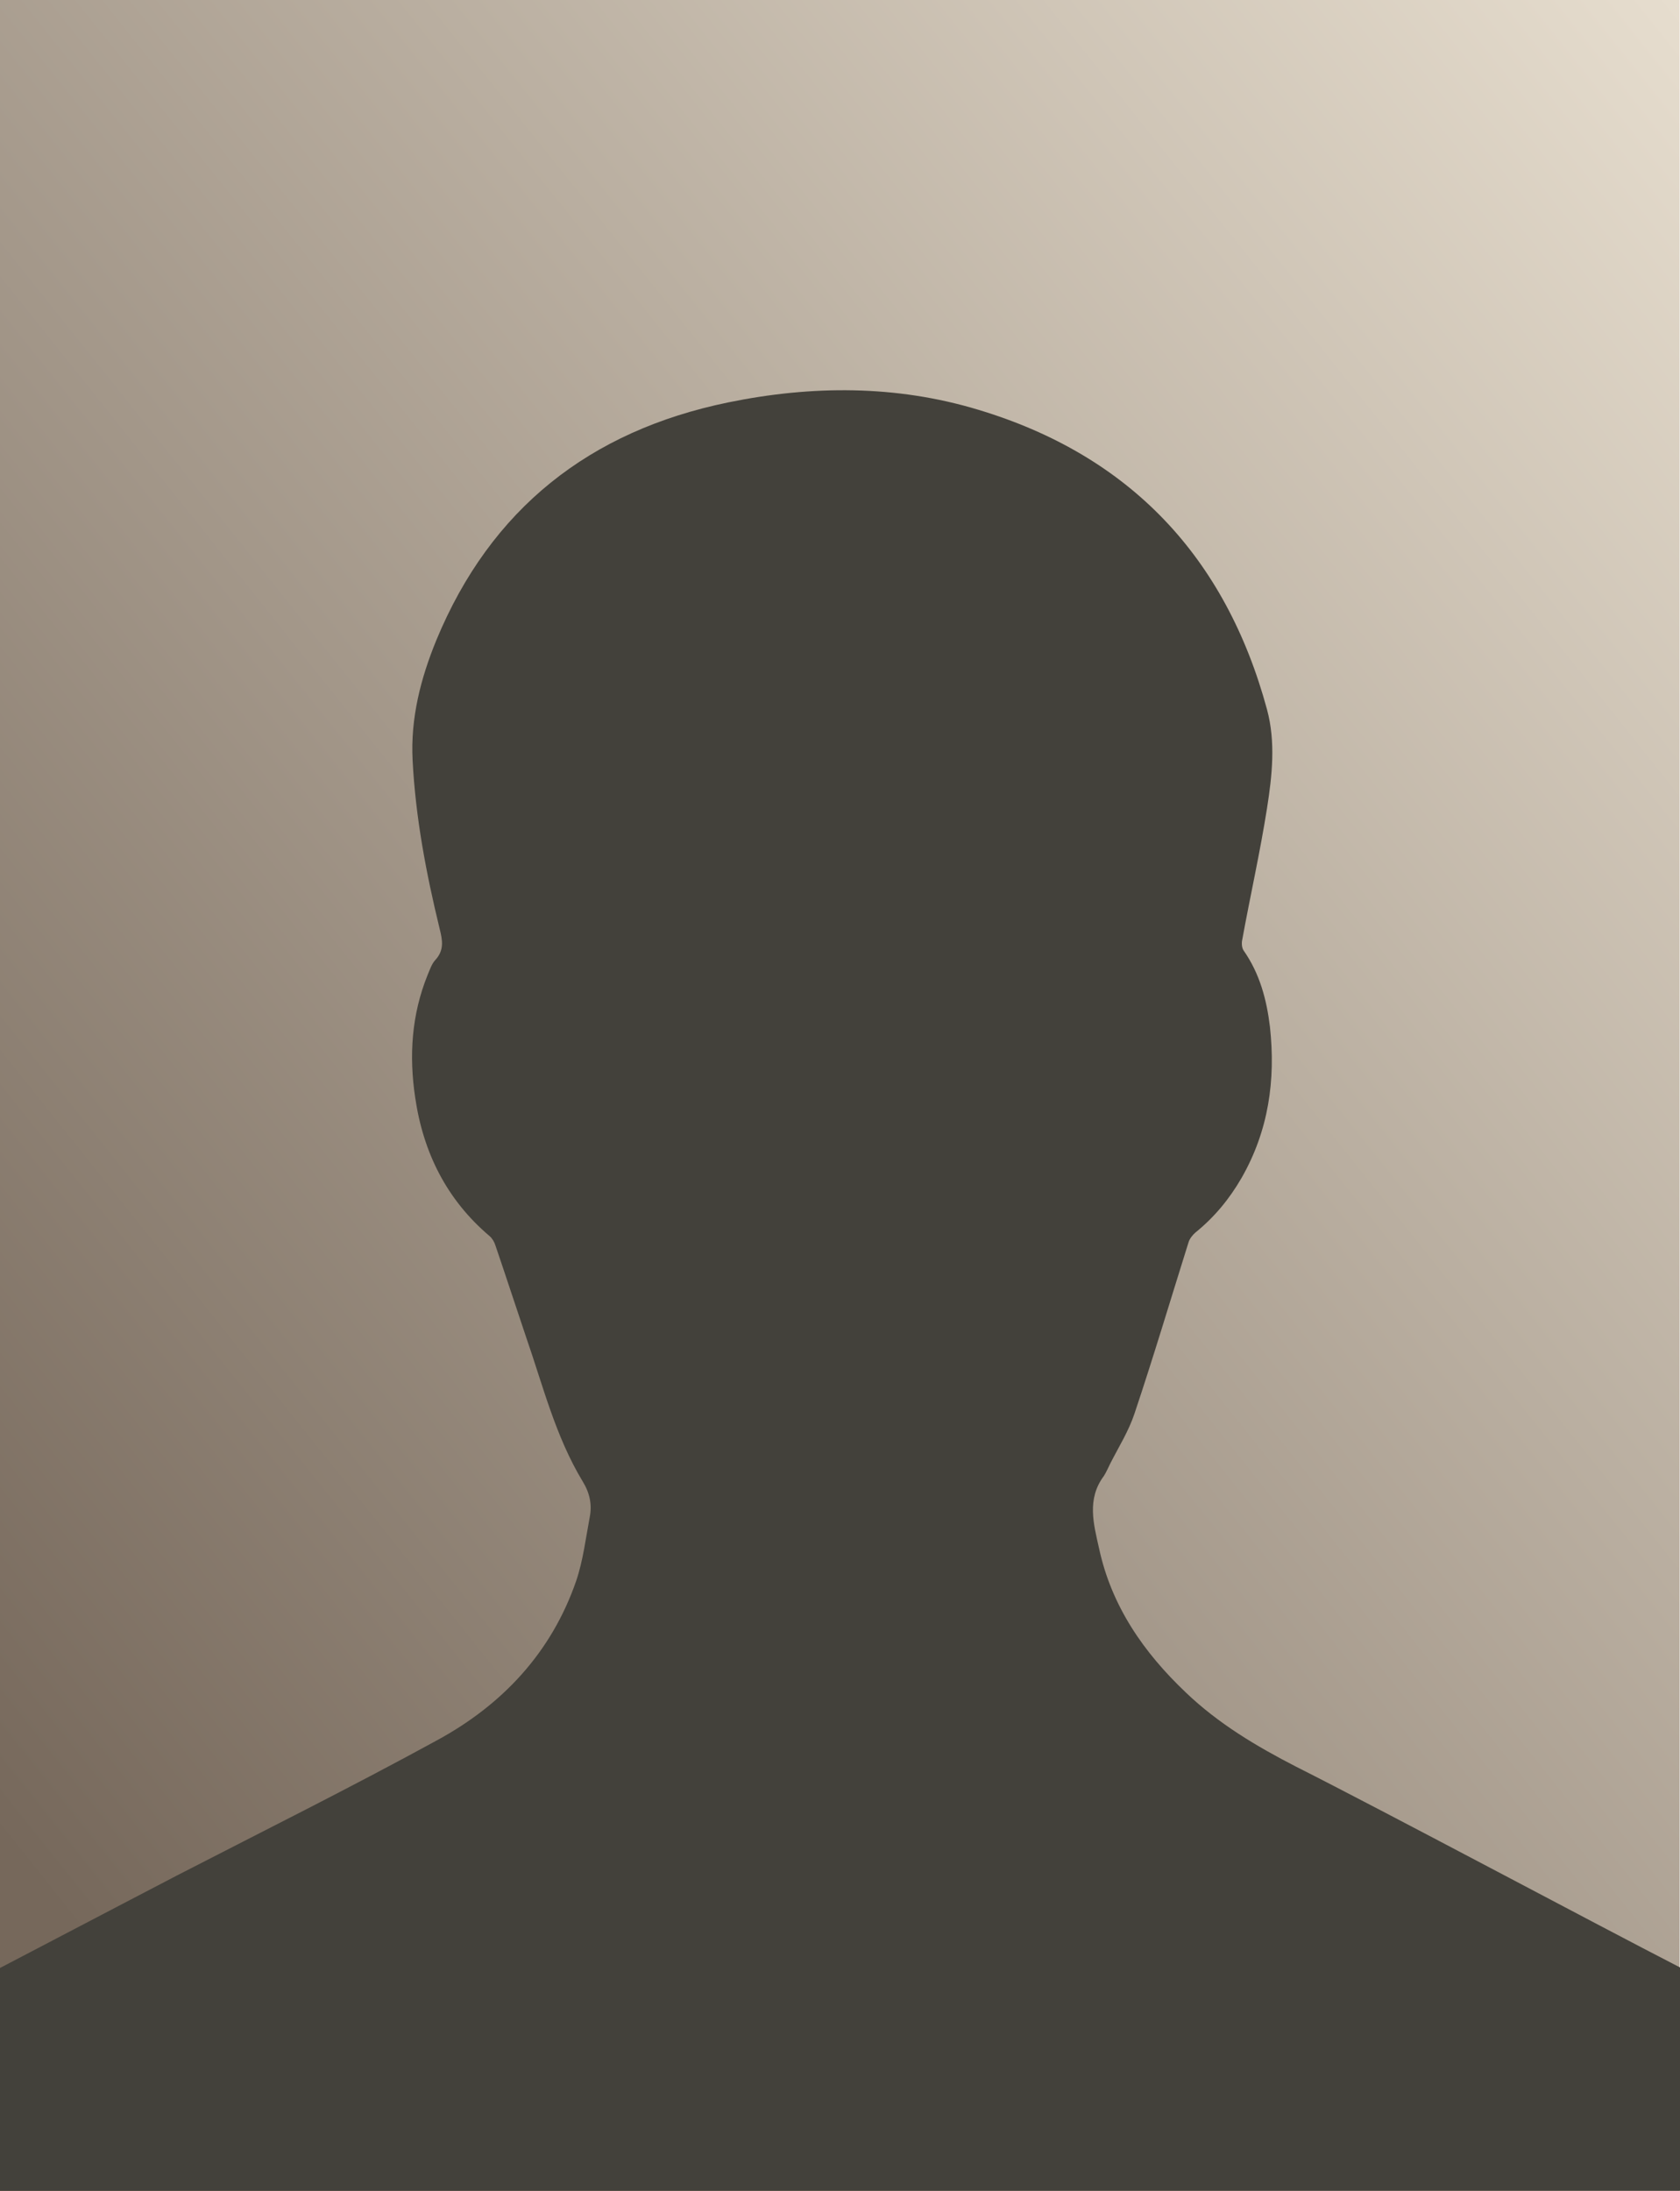
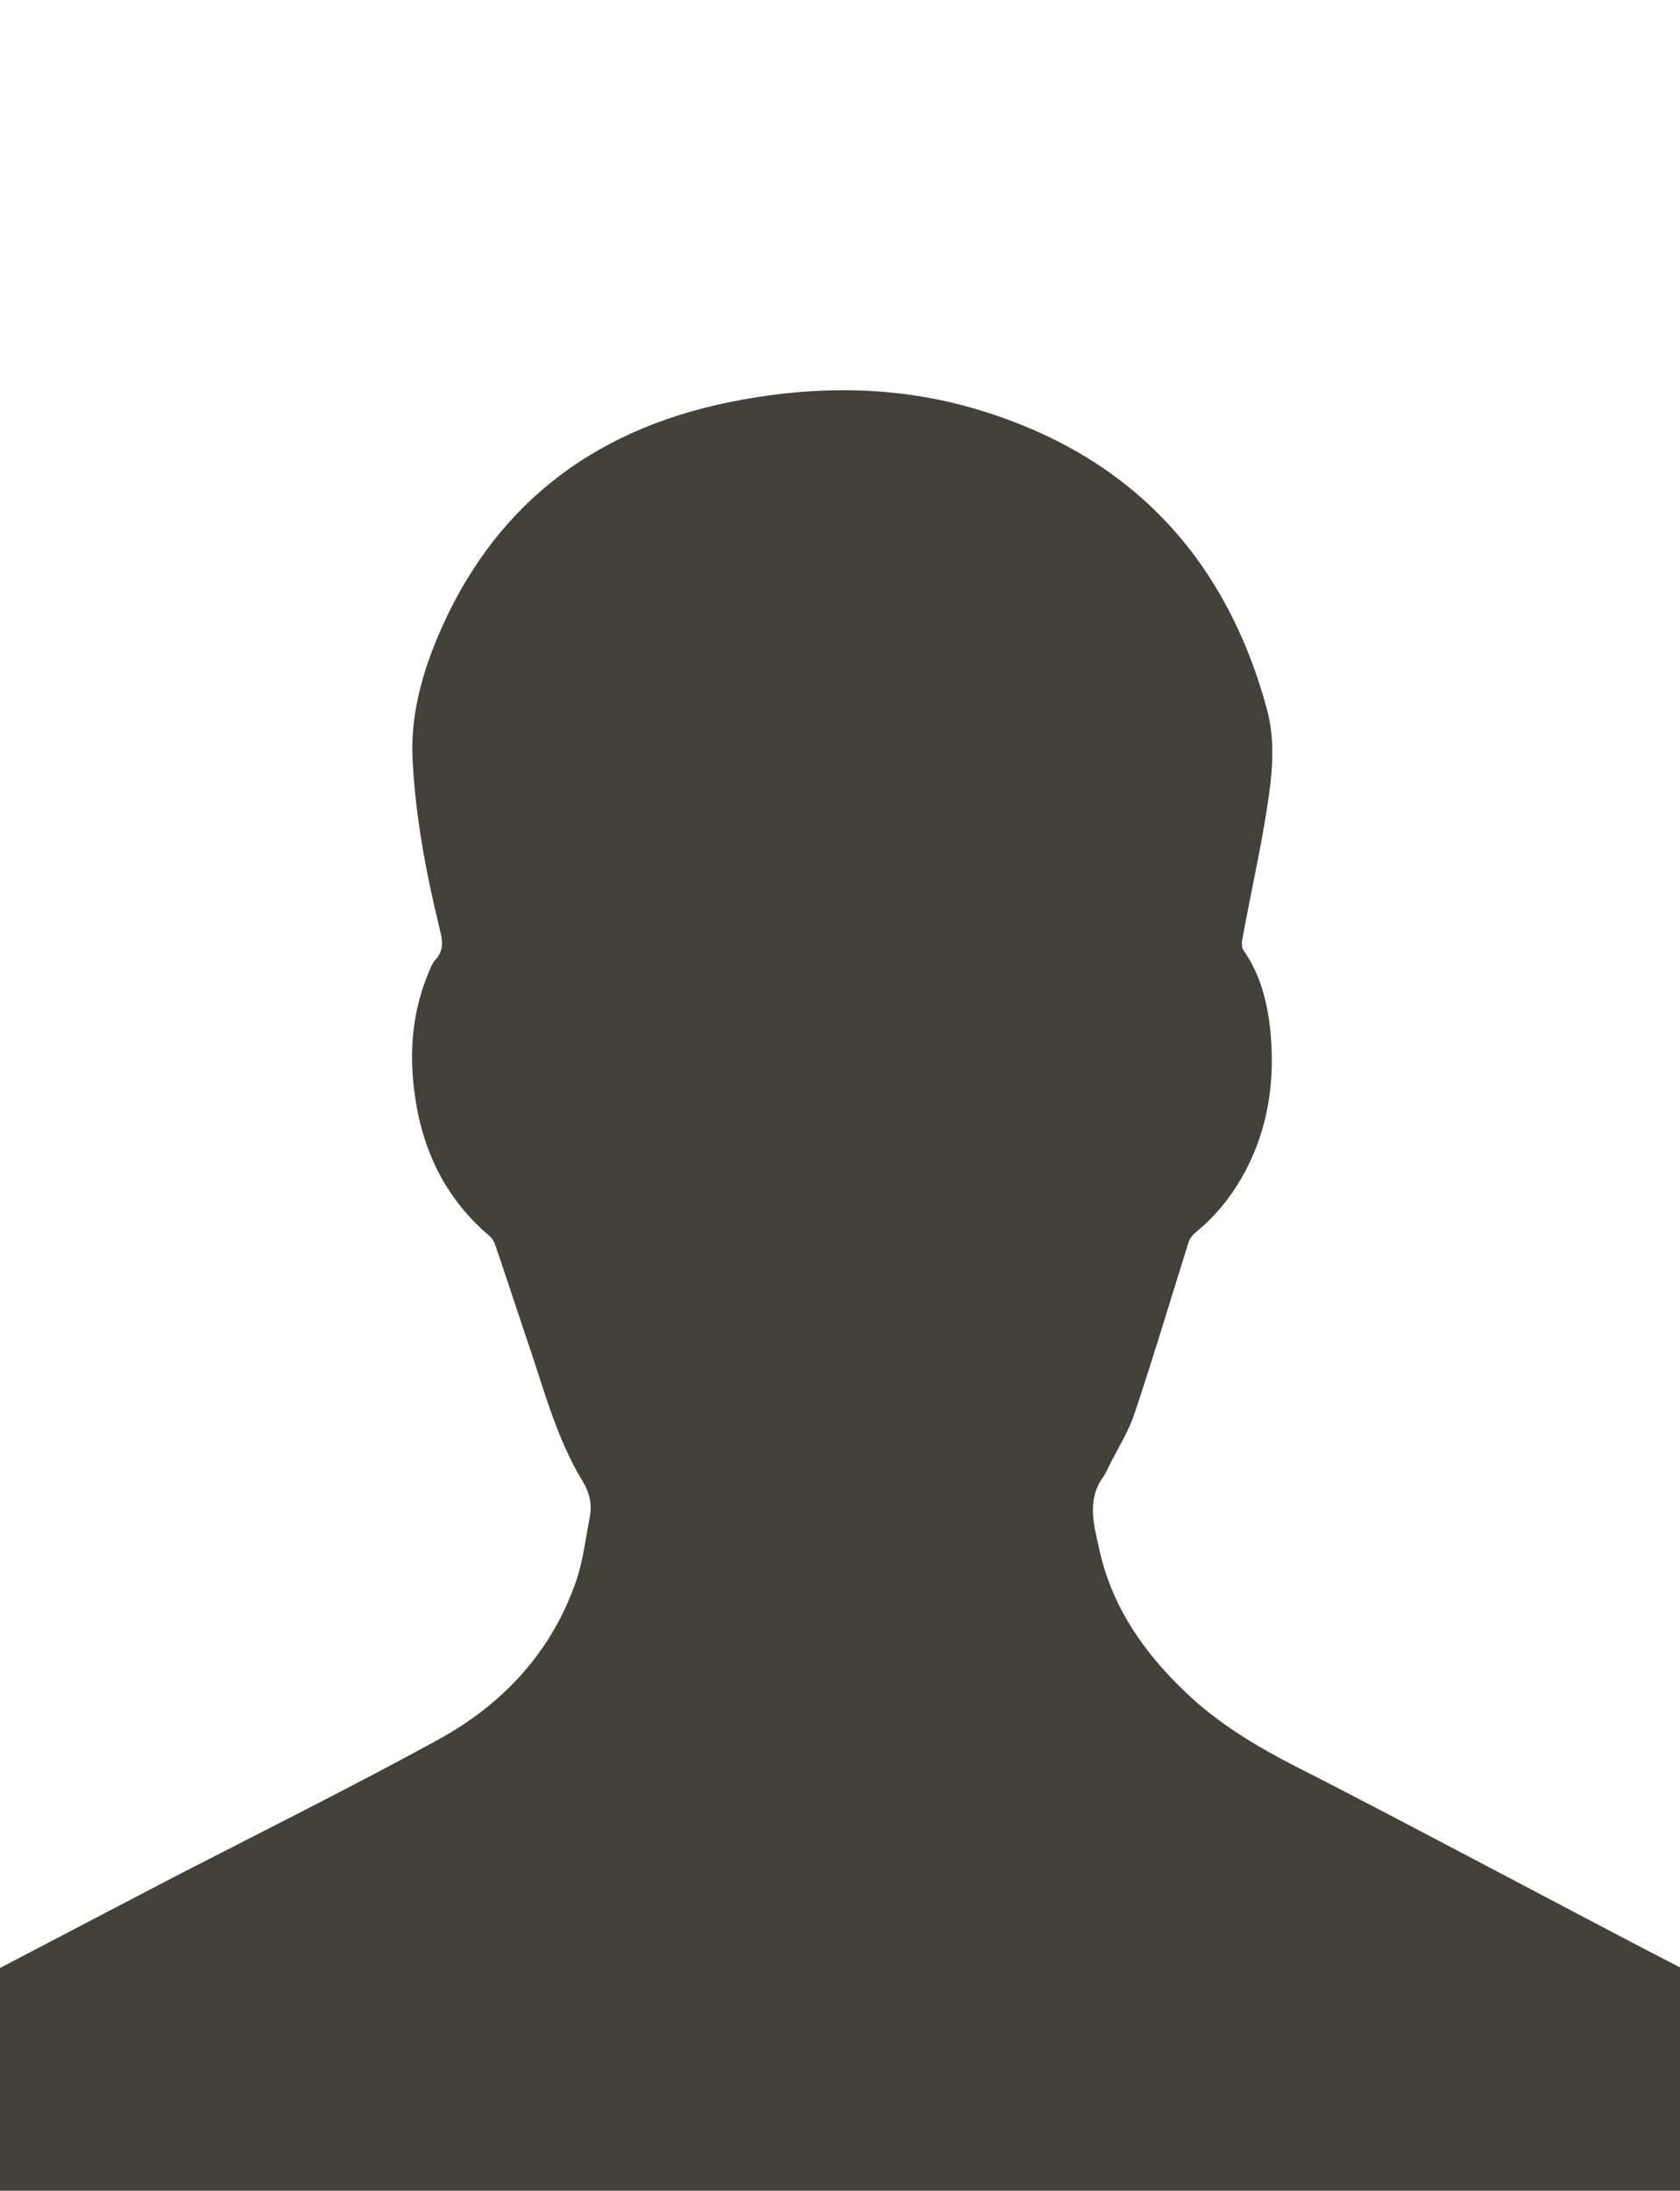
<svg xmlns="http://www.w3.org/2000/svg" version="1.1" id="Layer_1" x="0px" y="0px" viewBox="0 0 460.1 600" style="enable-background:new 0 0 460.1 600;" xml:space="preserve">
  <g>
    <linearGradient id="Rectangle-2_1_" gradientUnits="userSpaceOnUse" x1="-6345.184" y1="7799.589" x2="-6346.077" y2="7798.661" gradientTransform="matrix(460 0 0 -600 2919240 4679748)">
      <stop offset="0" style="stop-color:#E6DDCE" />
      <stop offset="1" style="stop-color:#76685B" />
    </linearGradient>
-     <rect fill="url(#Rectangle-2_1_)" width="460" height="600" />
    <path fill="#43413B" d="M0,538.9c28.7-15,44.9-23.5,48.6-25.4c23.7-12.2,47.6-24.1,71-36.9c17.9-9.7,31.4-24,38.2-43.7   c1.9-5.6,2.6-11.6,3.7-17.4c0.7-3.5,0-6.7-1.9-9.8c-7.5-12.4-10.9-26.3-15.6-39.8c-2.8-8.3-5.5-16.6-8.3-24.8c-0.3-1-0.9-2-1.6-2.6   c-11.8-10-18.2-22.9-20.4-38c-1.7-11.4-1-22.6,3.4-33.5c0.6-1.4,1.1-3,2.1-4.1c2.5-2.7,2-5.4,1.2-8.6c-3.7-15.2-6.6-30.5-7.4-46.1   c-0.6-11.5,2.2-22.4,6.5-32.9c14.9-36,42-57.3,79.9-65.1c22.9-4.7,46-4.8,68.5,2c41.6,12.5,67.8,40.4,79.1,82.1   c2.4,8.9,1.4,18.1,0,27c-1.9,12.1-4.6,24-6.8,36.1c-0.2,0.9-0.1,2.2,0.4,2.9c4.4,6.3,6.3,13.4,7.2,20.9c1.6,14.6-0.4,28.5-7.8,41.4   c-3.3,5.7-7.4,10.7-12.6,14.9c-0.8,0.7-1.6,1.7-1.9,2.7c-4.9,15.6-9.6,31.4-14.8,46.9c-1.6,4.8-4.3,9.1-6.6,13.6   c-0.6,1.2-1.1,2.4-1.8,3.5c-4.7,6.3-2.8,13.1-1.3,19.8c3.4,15.8,12.2,28.5,23.8,39.5c8.9,8.5,19.3,14.7,30.2,20.3   c24.2,12.2,81.1,42.6,105.2,55c0.1,0,0.1,20.4,0,61.1H0V538.9z" />
  </g>
</svg>